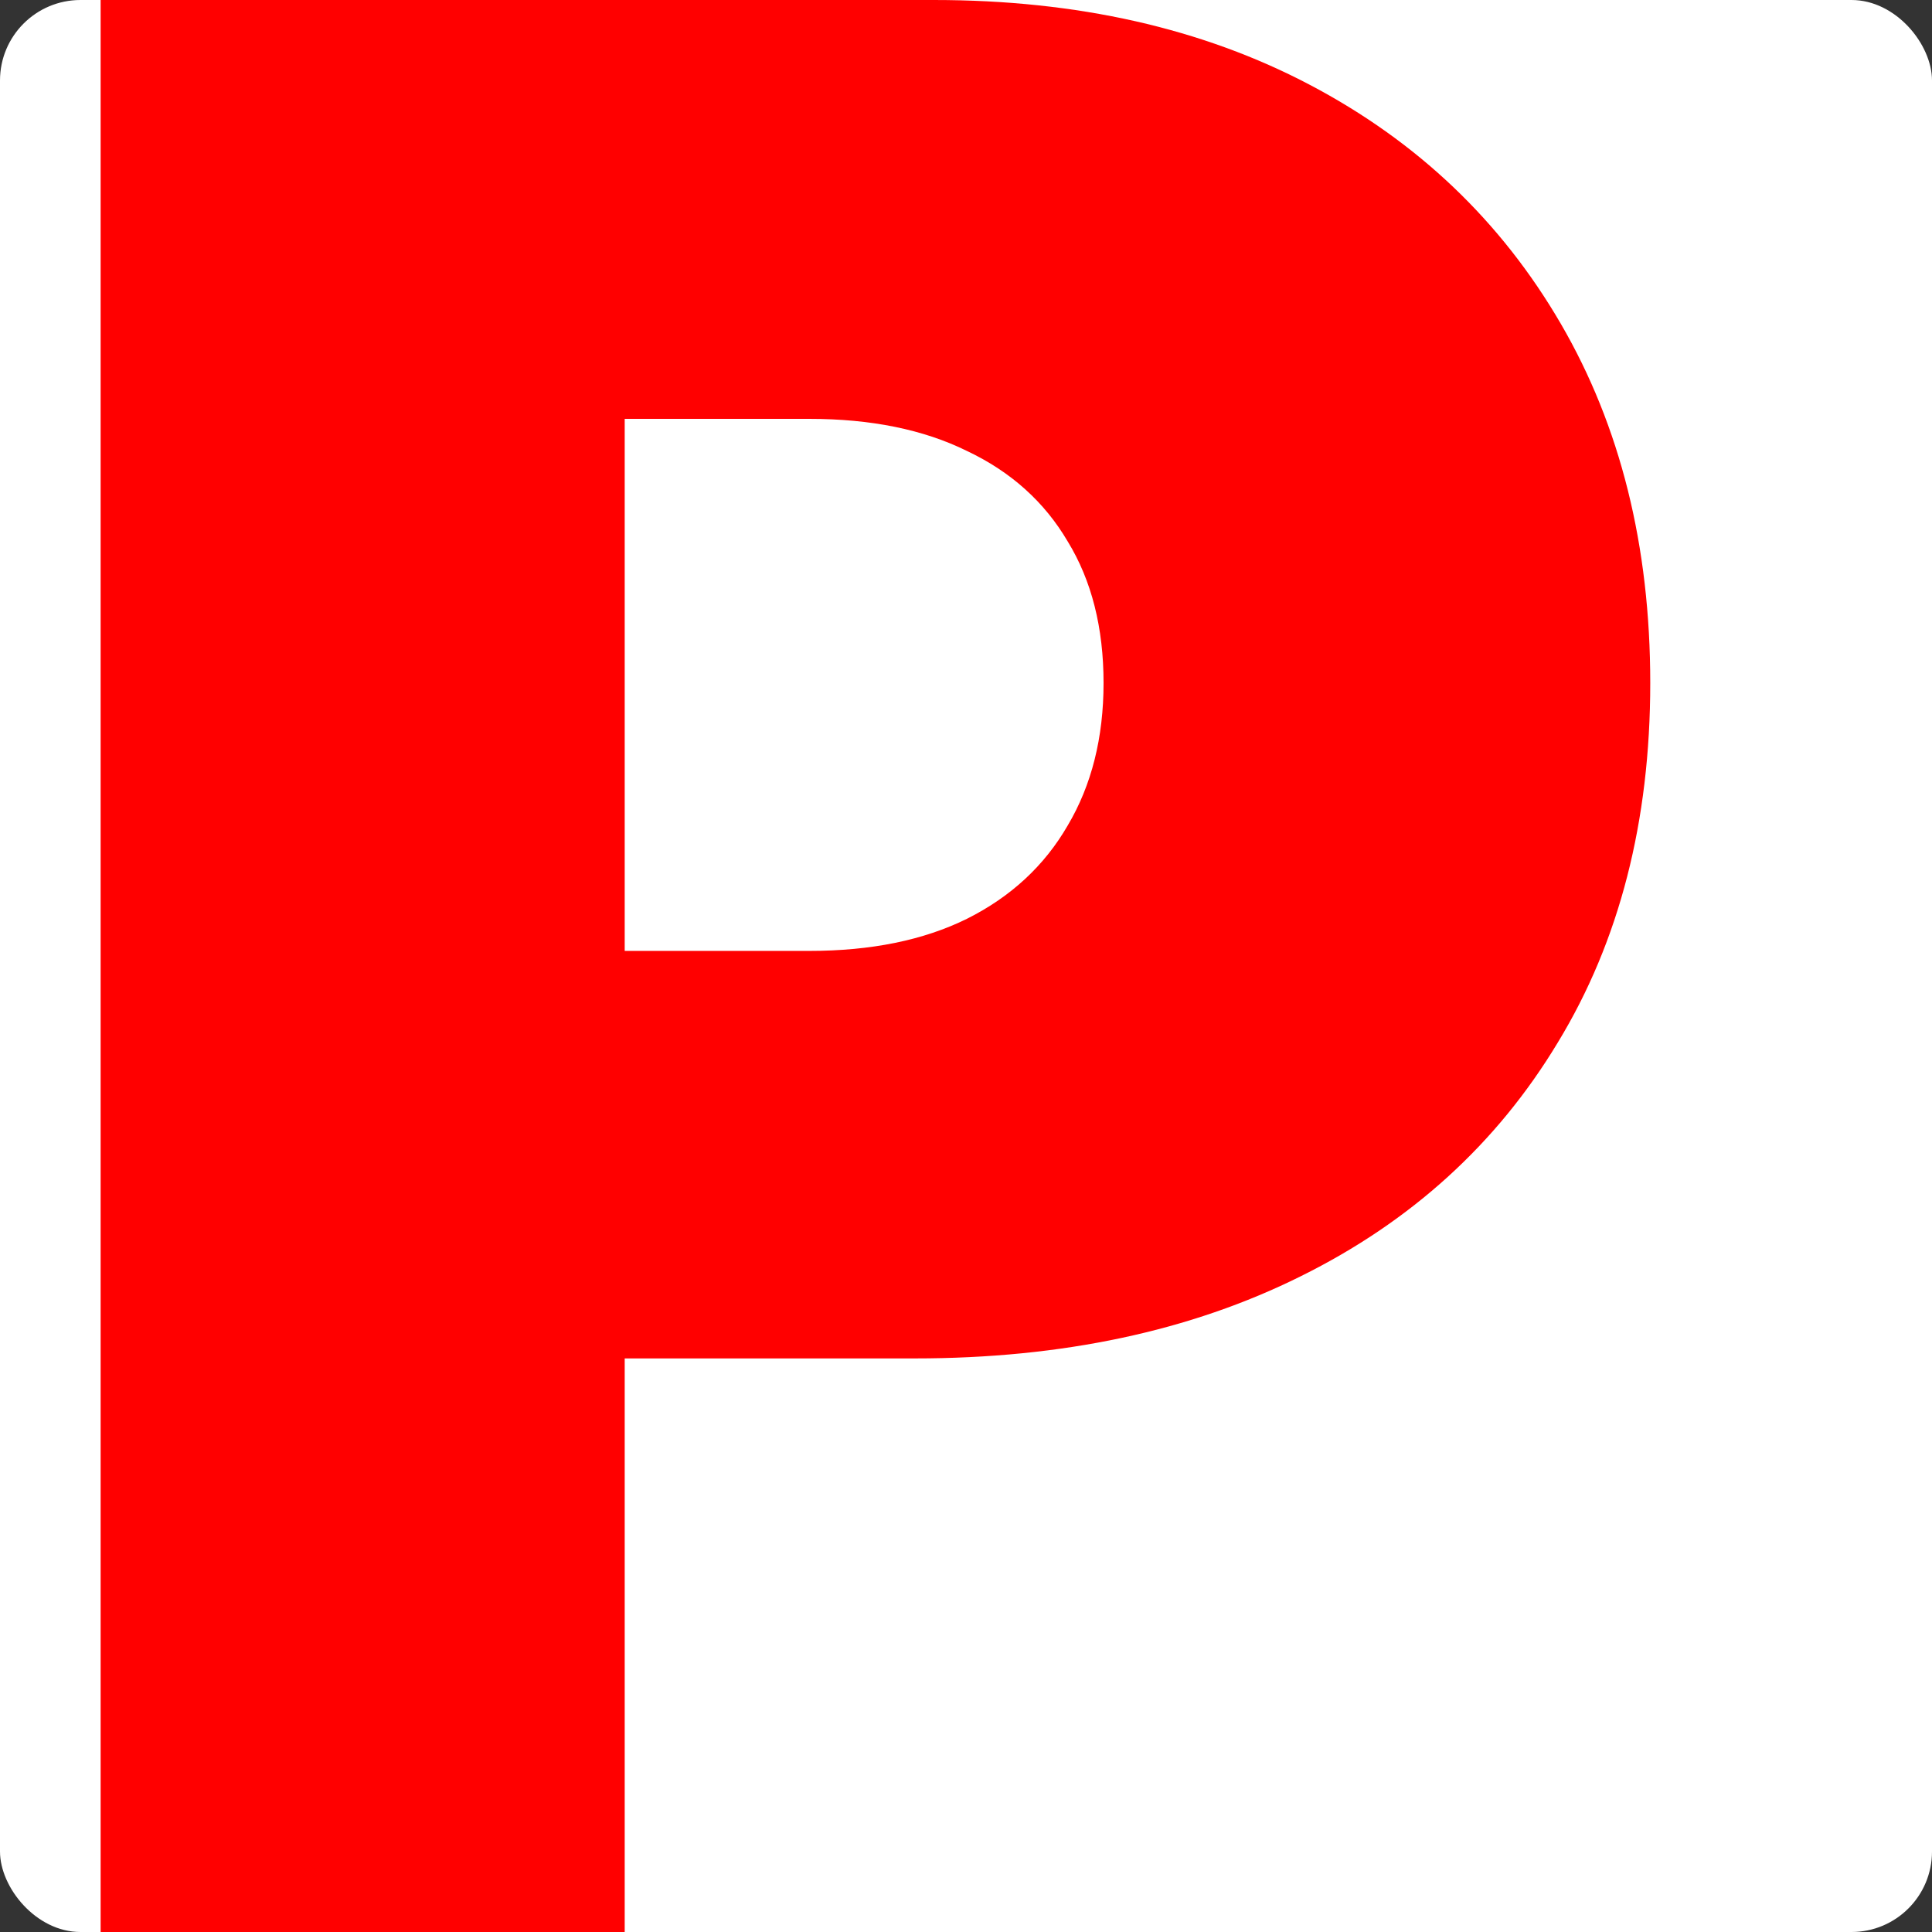
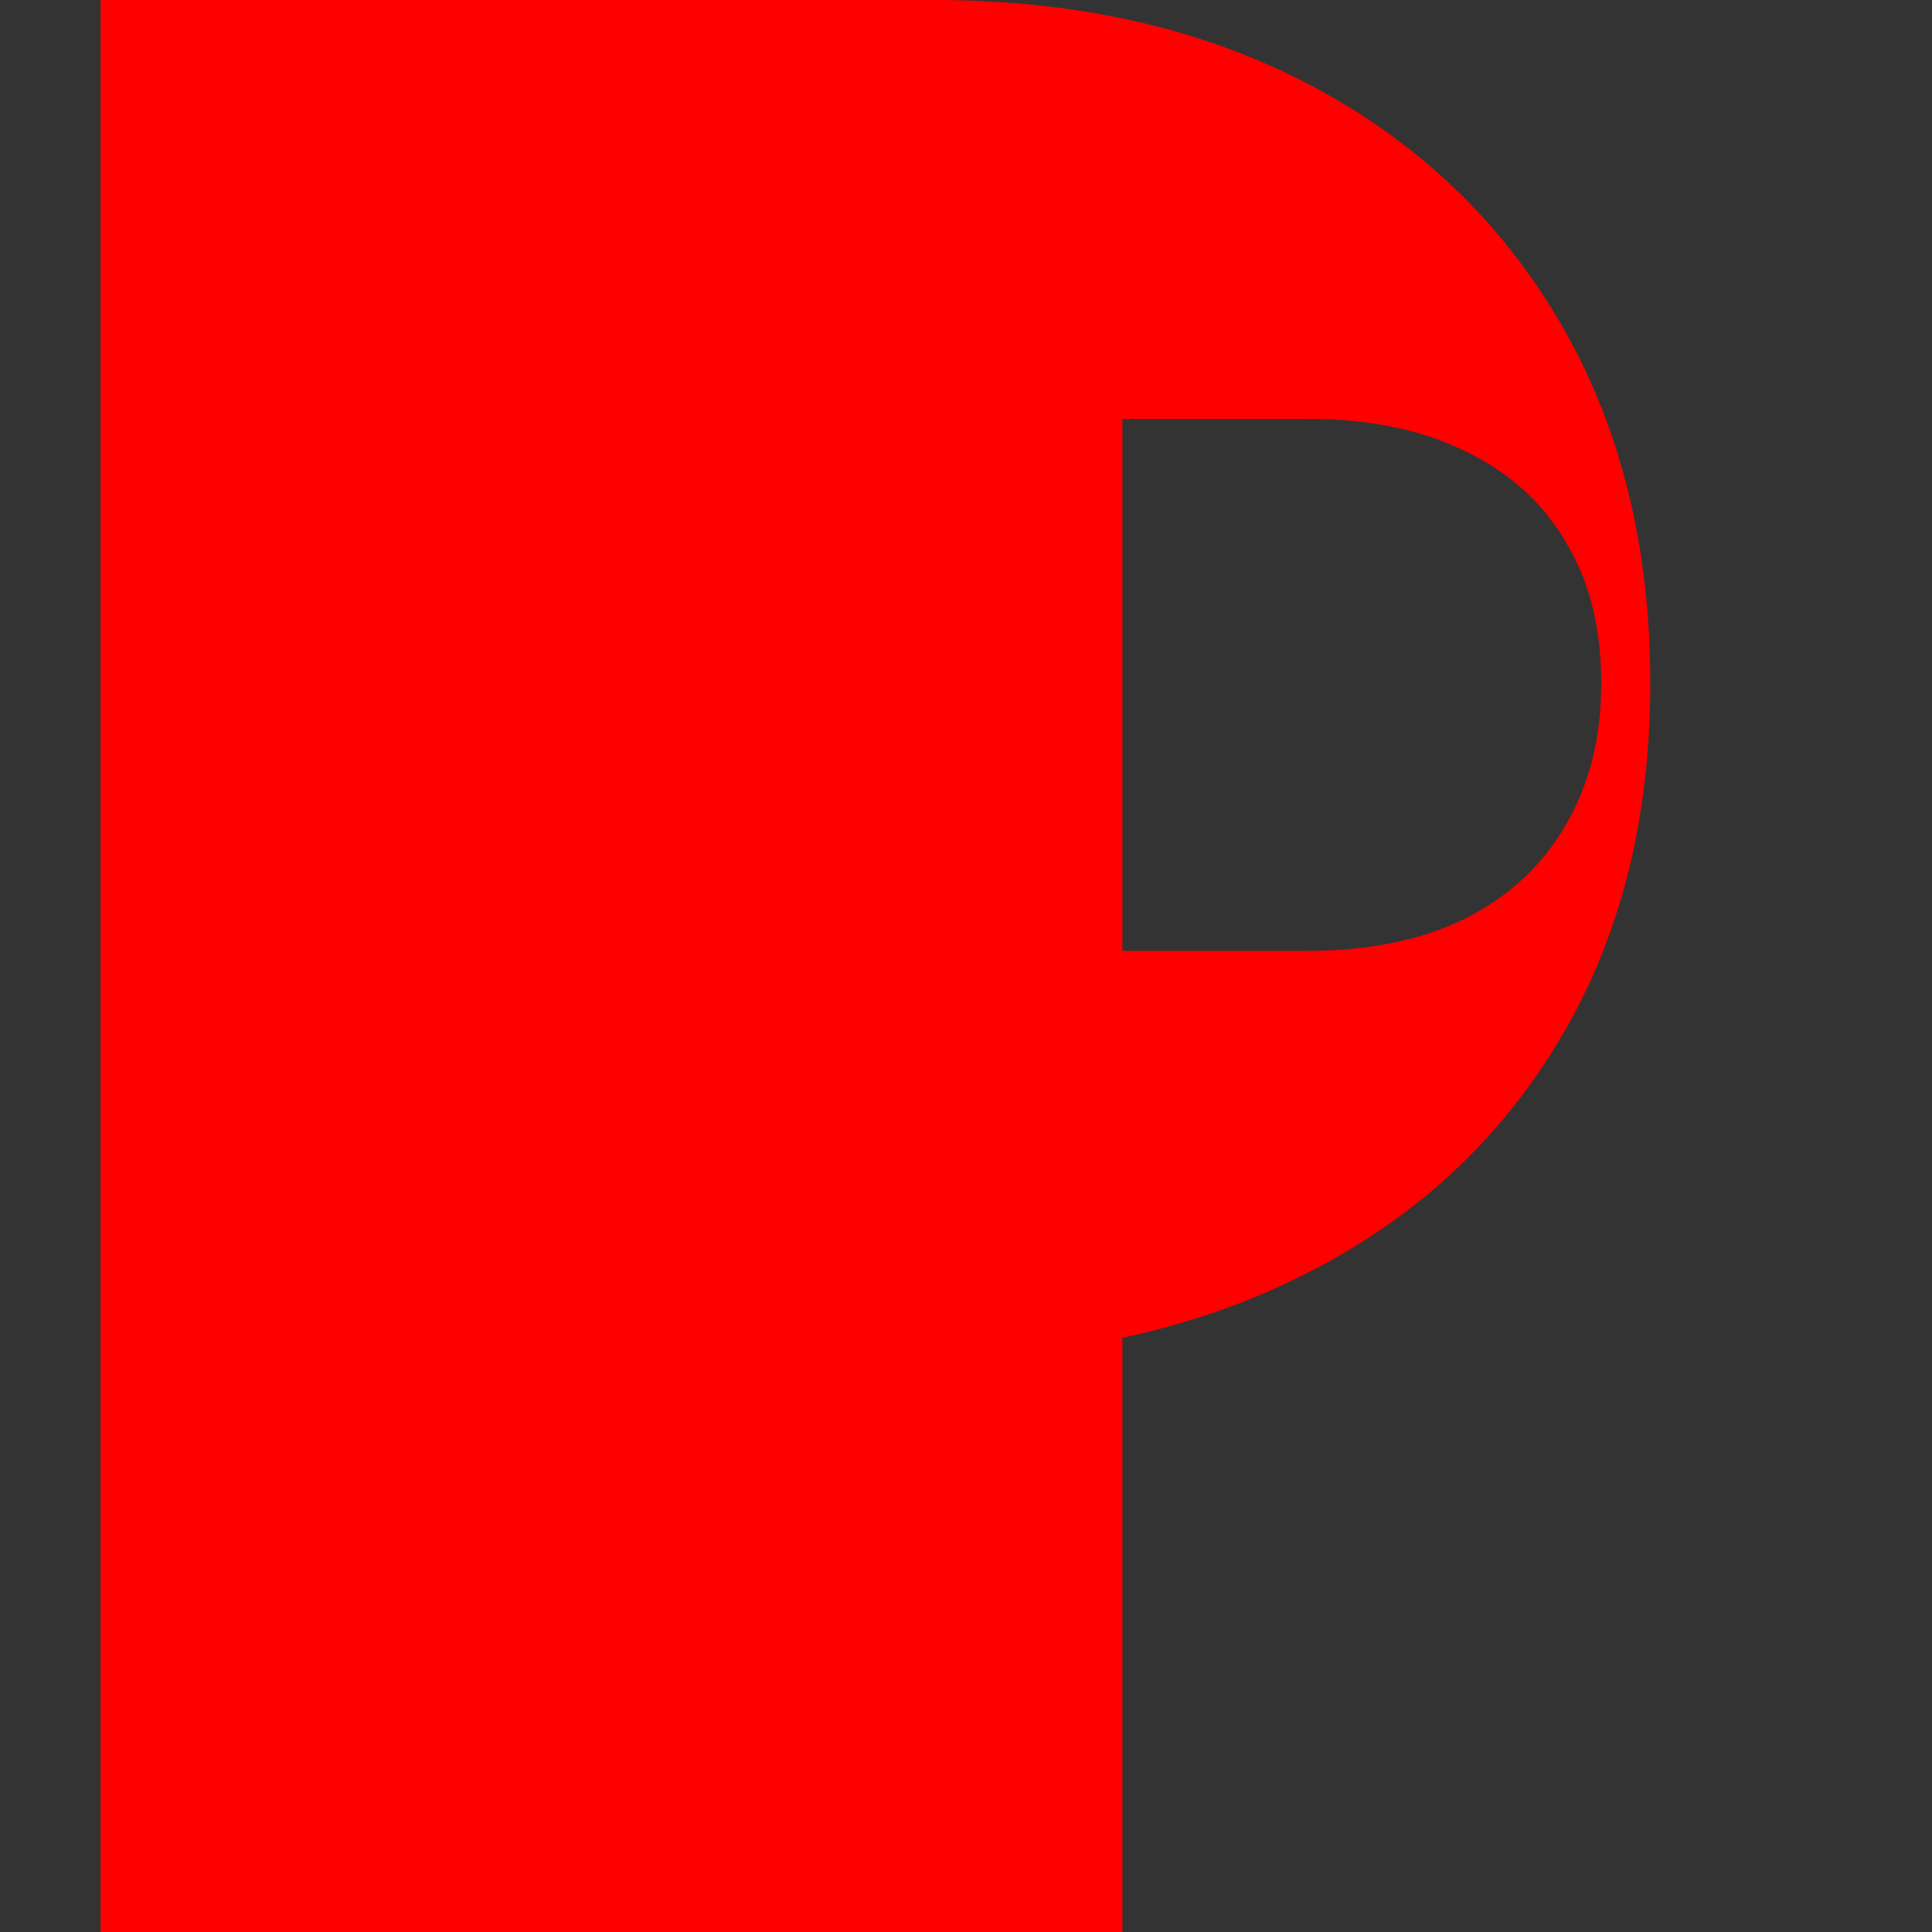
<svg xmlns="http://www.w3.org/2000/svg" width="96" height="96" fill="none">
  <rect width="100%" height="100%" fill="#333333" stroke="none" />
-   <rect width="96" height="96" rx="4" fill="#fff" />
-   <path d="M5 96V0h41.404c7.12 0 13.348 1.406 18.688 4.219 5.34 2.812 9.492 6.765 12.459 11.86C80.516 21.171 82 27.124 82 33.936c0 6.876-1.53 12.829-4.59 17.86-3.029 5.031-7.291 8.906-12.786 11.625-5.465 2.719-11.85 4.078-19.157 4.078h-24.73V47.25h19.484c3.06 0 5.668-.531 7.822-1.594 2.186-1.093 3.856-2.64 5.012-4.64 1.186-2 1.78-4.36 1.78-7.078 0-2.75-.594-5.094-1.78-7.032-1.156-1.968-2.826-3.468-5.012-4.5-2.154-1.062-4.762-1.593-7.822-1.593h-9.18V96H5Z" fill="red" />
+   <path d="M5 96V0h41.404c7.12 0 13.348 1.406 18.688 4.219 5.34 2.812 9.492 6.765 12.459 11.86C80.516 21.171 82 27.124 82 33.936c0 6.876-1.53 12.829-4.59 17.86-3.029 5.031-7.291 8.906-12.786 11.625-5.465 2.719-11.85 4.078-19.157 4.078V47.25h19.484c3.06 0 5.668-.531 7.822-1.594 2.186-1.093 3.856-2.64 5.012-4.64 1.186-2 1.78-4.36 1.78-7.078 0-2.75-.594-5.094-1.78-7.032-1.156-1.968-2.826-3.468-5.012-4.5-2.154-1.062-4.762-1.593-7.822-1.593h-9.18V96H5Z" fill="red" />
</svg>